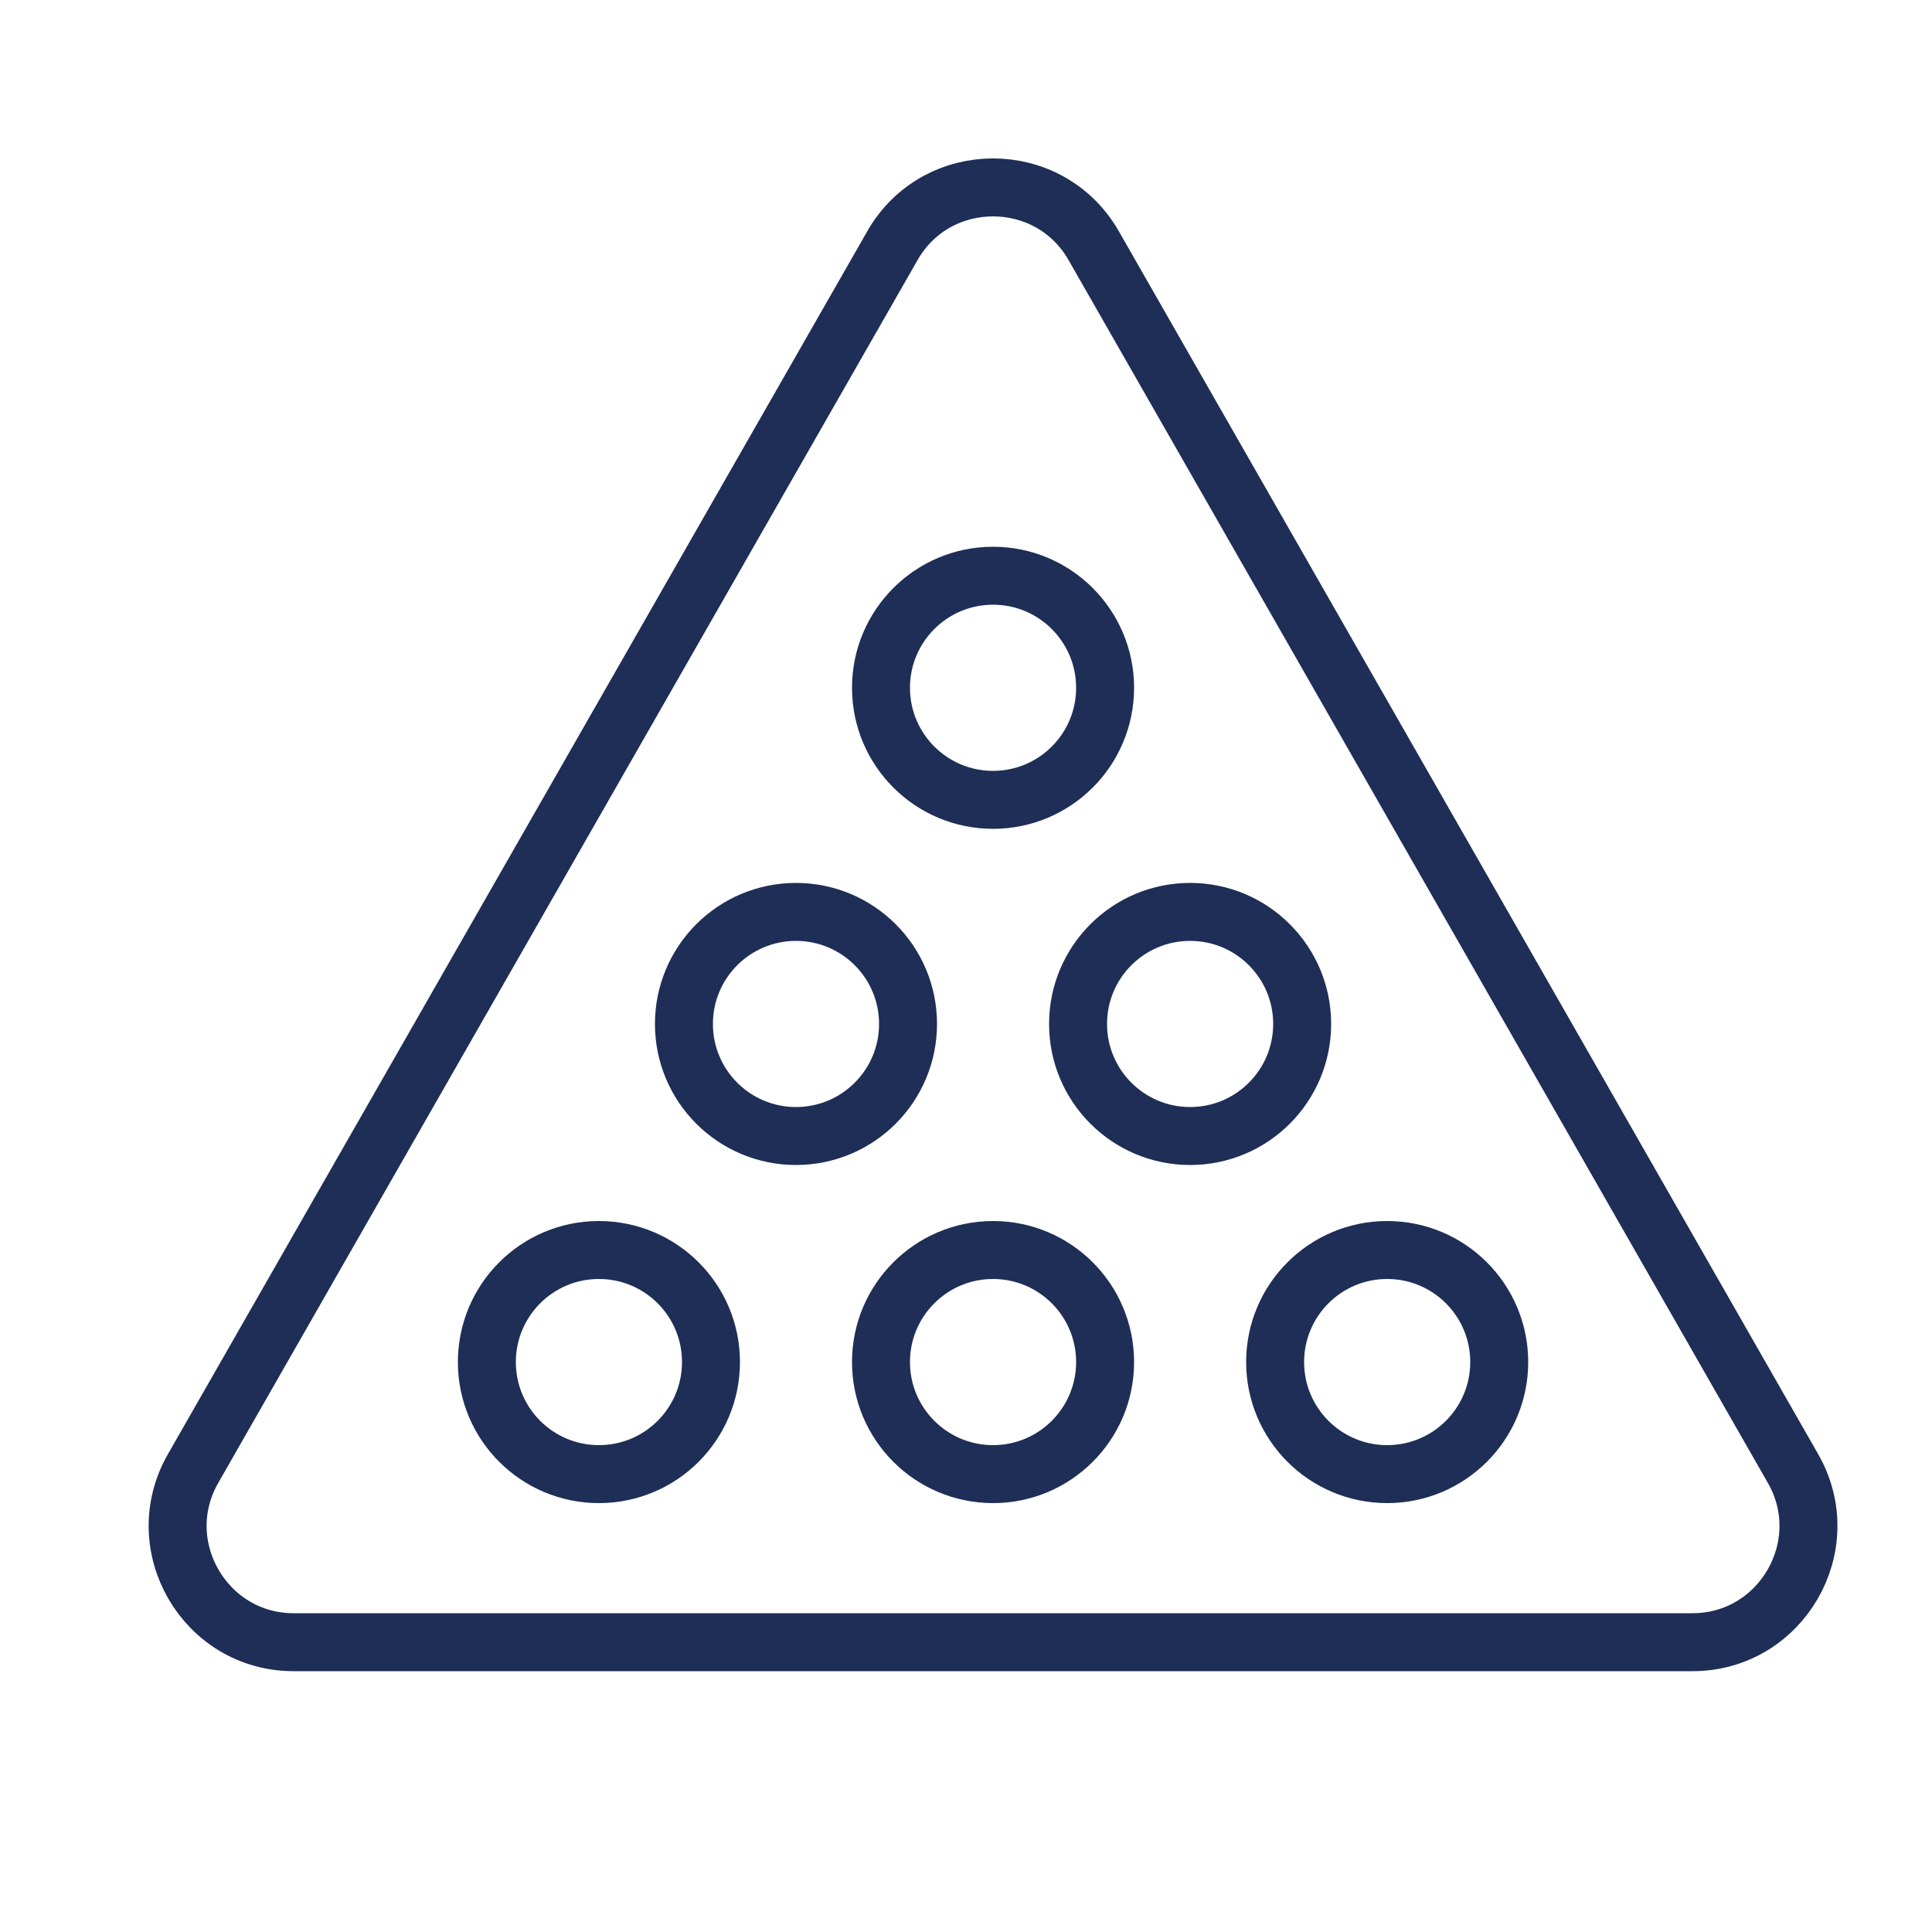
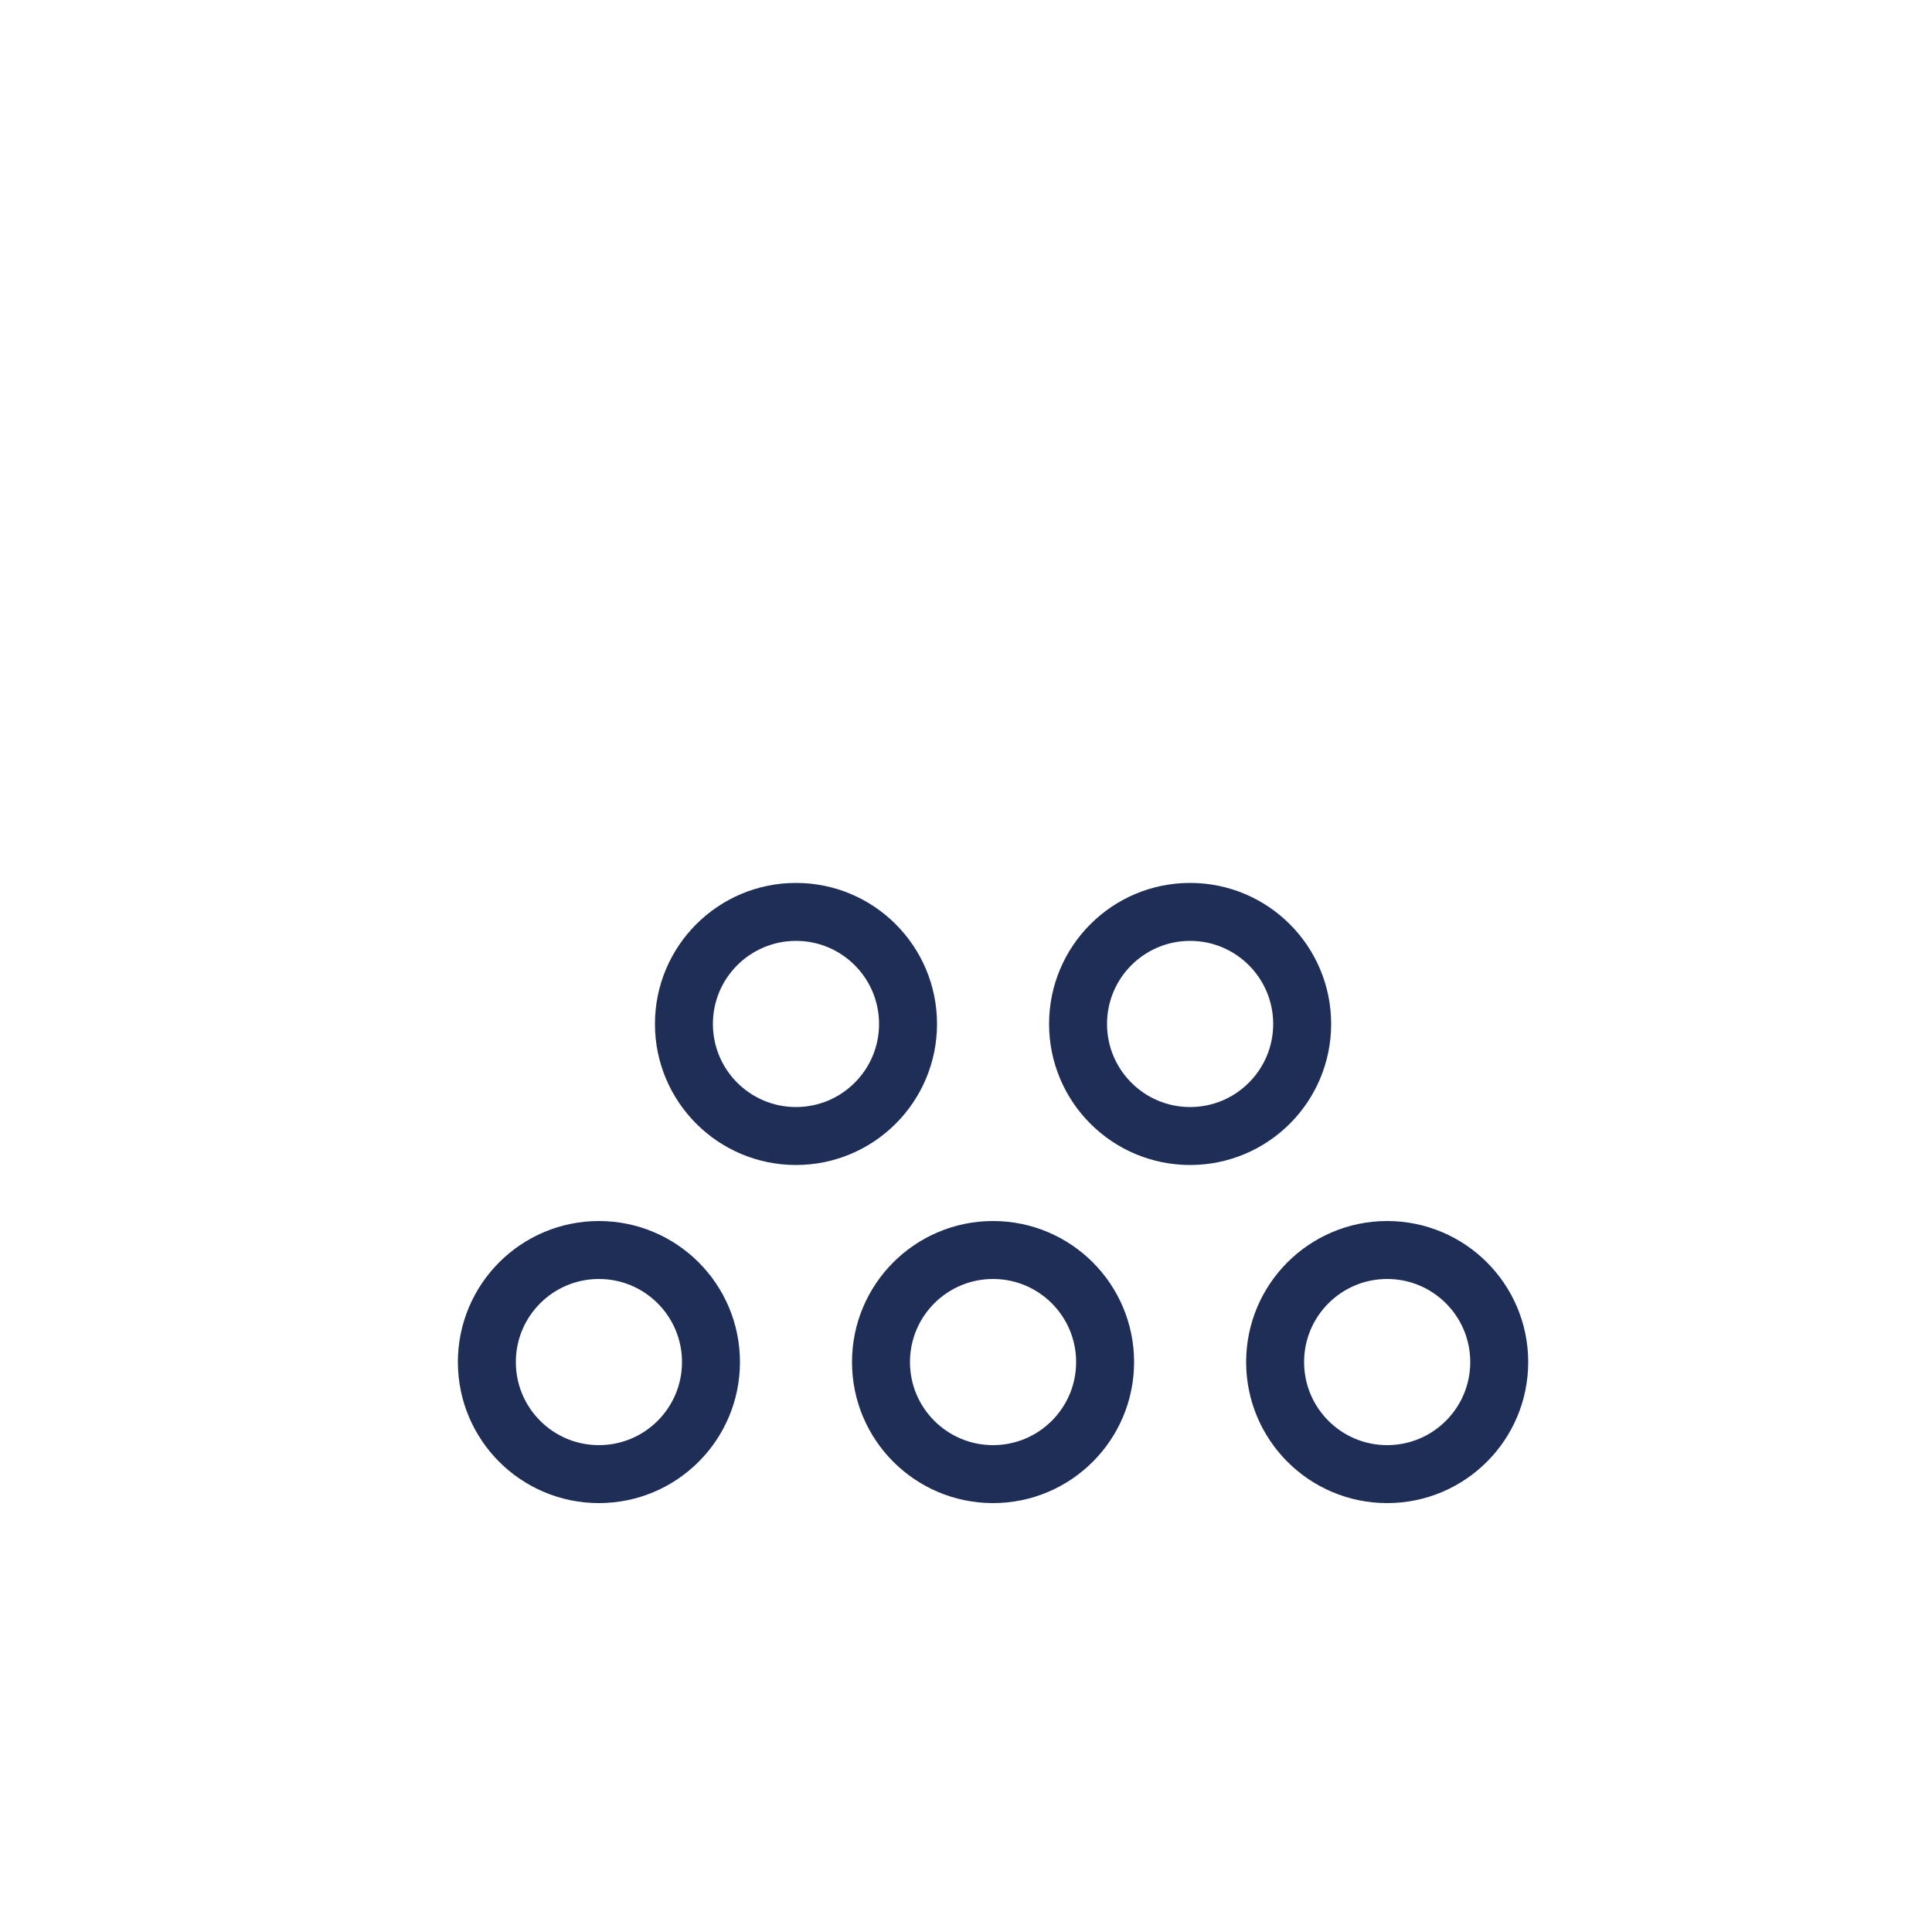
<svg xmlns="http://www.w3.org/2000/svg" version="1.1" id="Layer_1" x="0px" y="0px" viewBox="0 0 100 100" style="enable-background:new 0 0 100 100;" xml:space="preserve">
  <style type="text/css">
	.st0{fill:none;stroke:#1E2E56;stroke-width:3;stroke-miterlimit:10;}
</style>
  <g>
    <circle class="st0" cx="71.8" cy="70.5" r="5.8" />
    <circle class="st0" cx="51.4" cy="70.5" r="5.8" />
    <circle class="st0" cx="31" cy="70.5" r="5.8" />
-     <circle class="st0" cx="51.4" cy="35.6" r="5.8" />
    <circle class="st0" cx="41.2" cy="53" r="5.8" />
    <circle class="st0" cx="61.6" cy="53" r="5.8" />
-     <path class="st0" d="M46.2,12.7L10,76c-2.3,4,0.6,9,5.2,9h72.4c4.6,0,7.5-5,5.2-9L56.6,12.7C54.3,8.7,48.5,8.7,46.2,12.7z" />
  </g>
</svg>